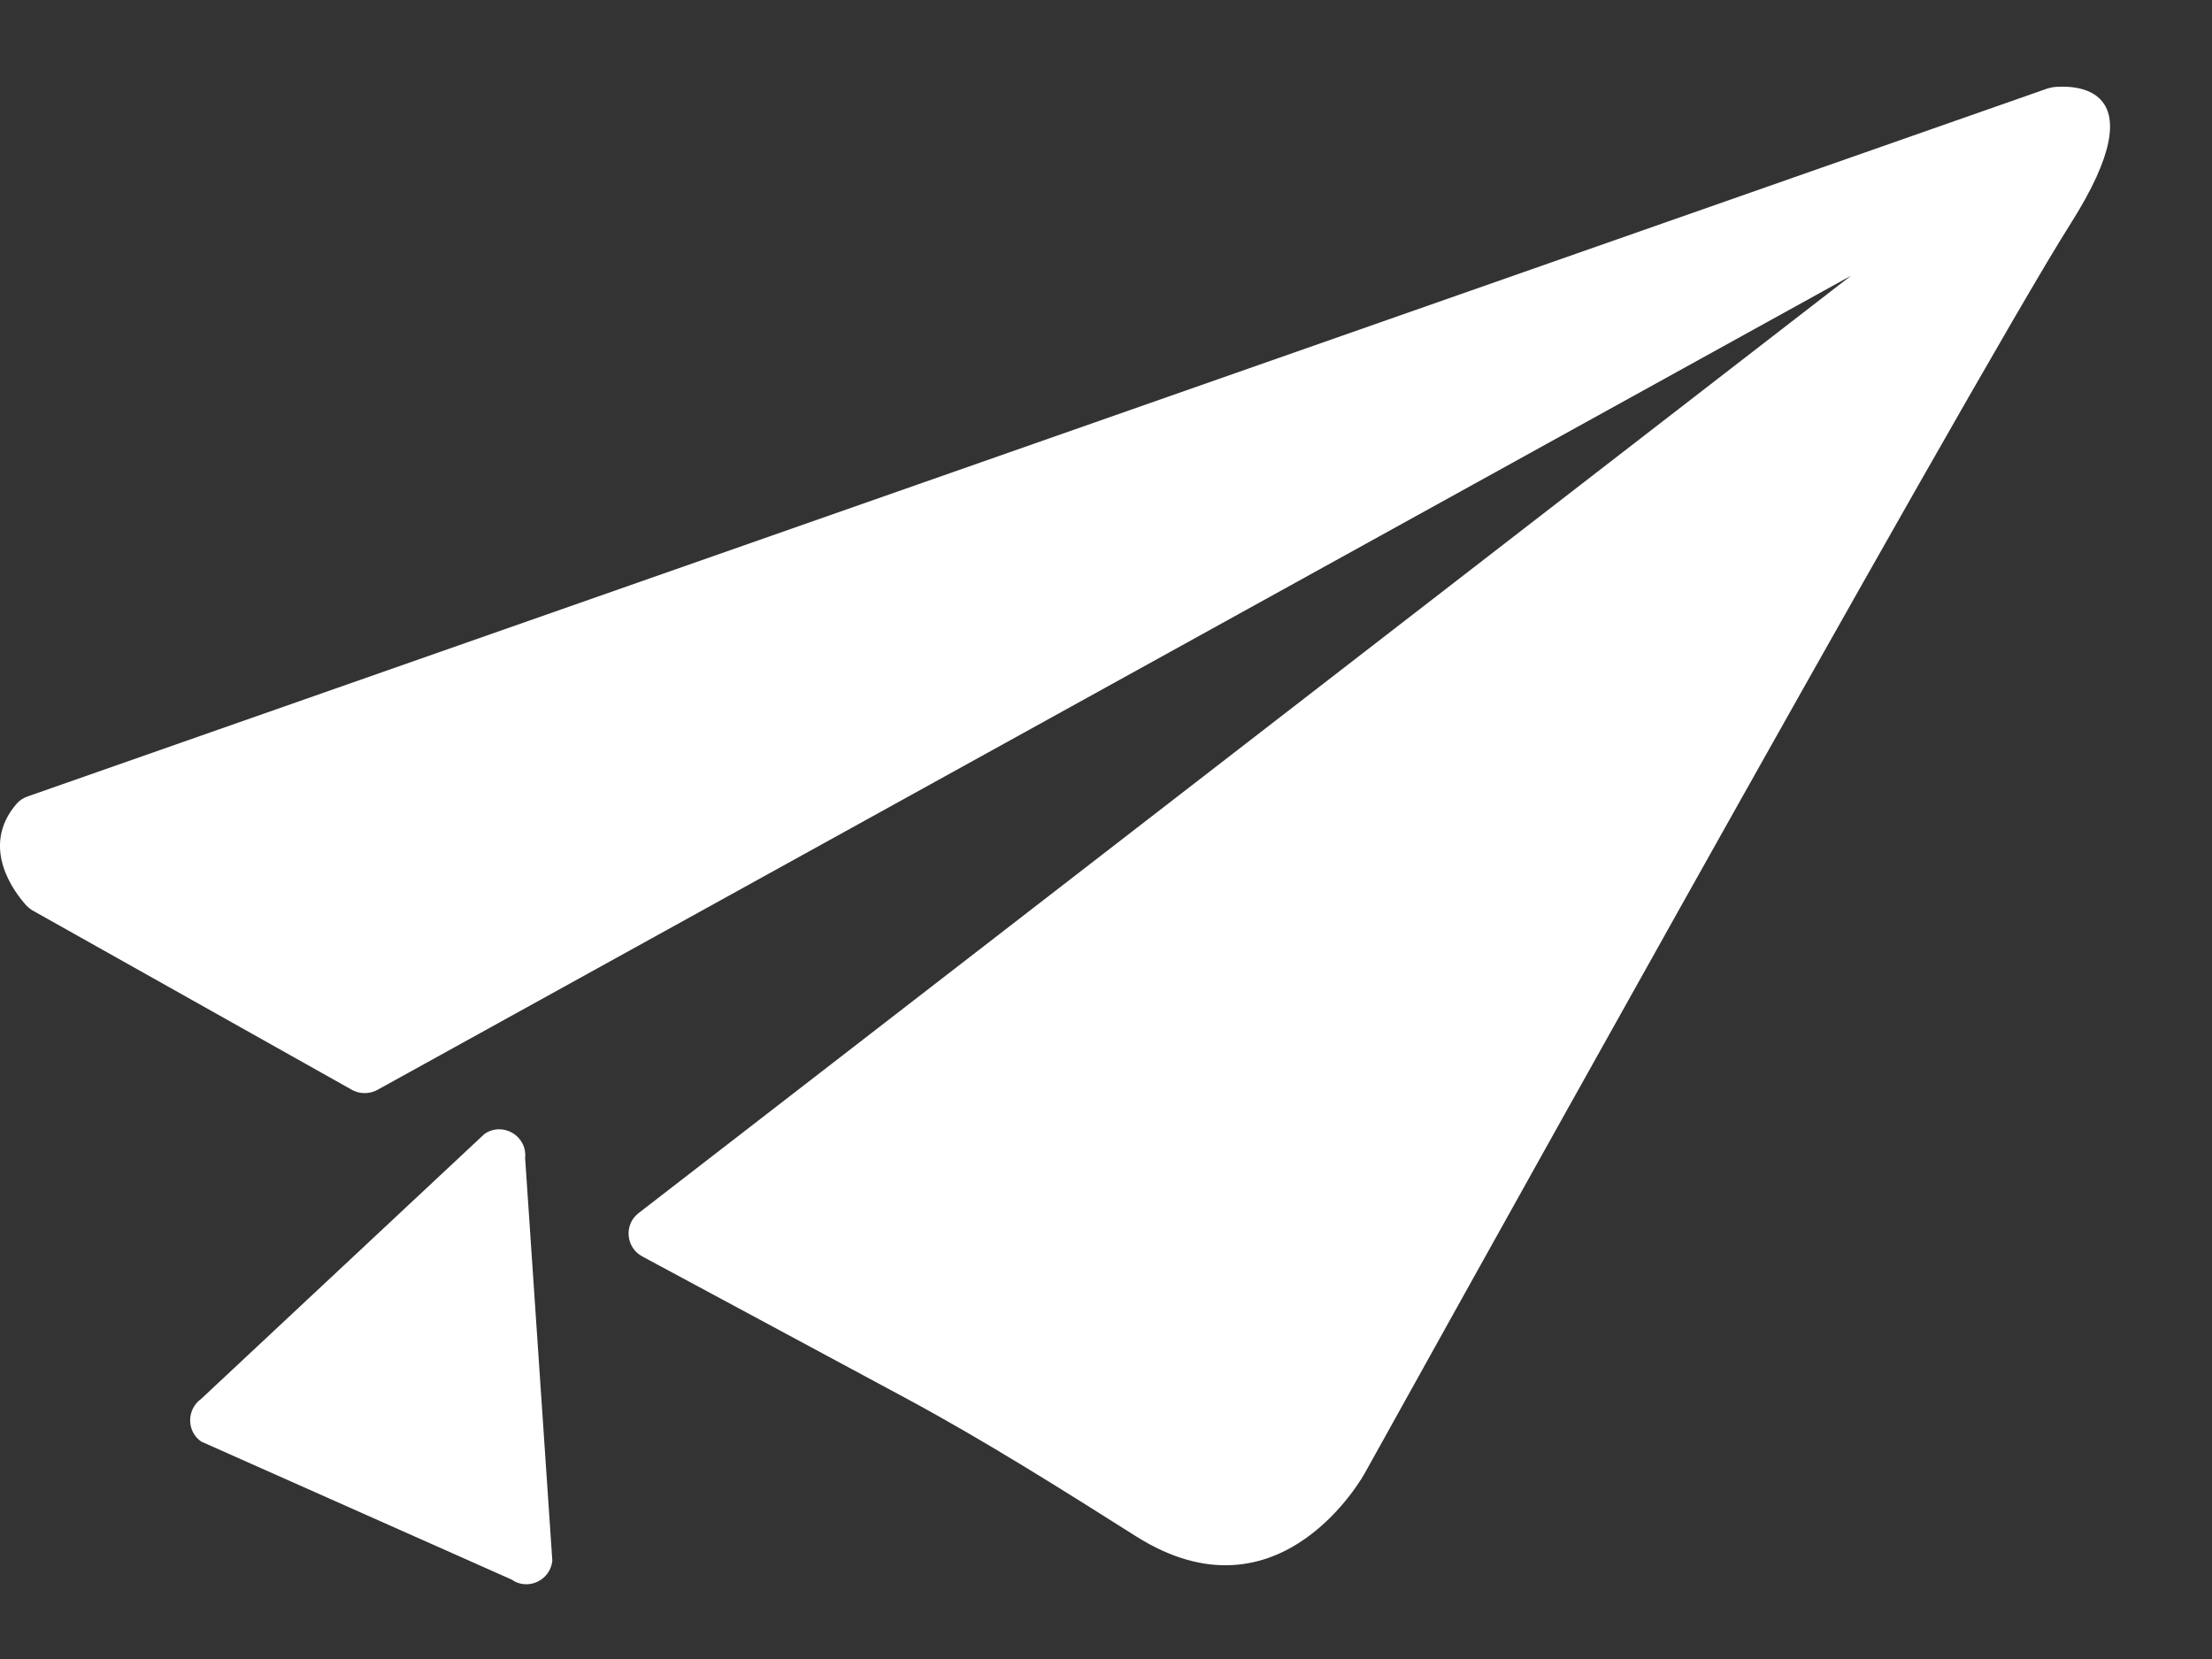
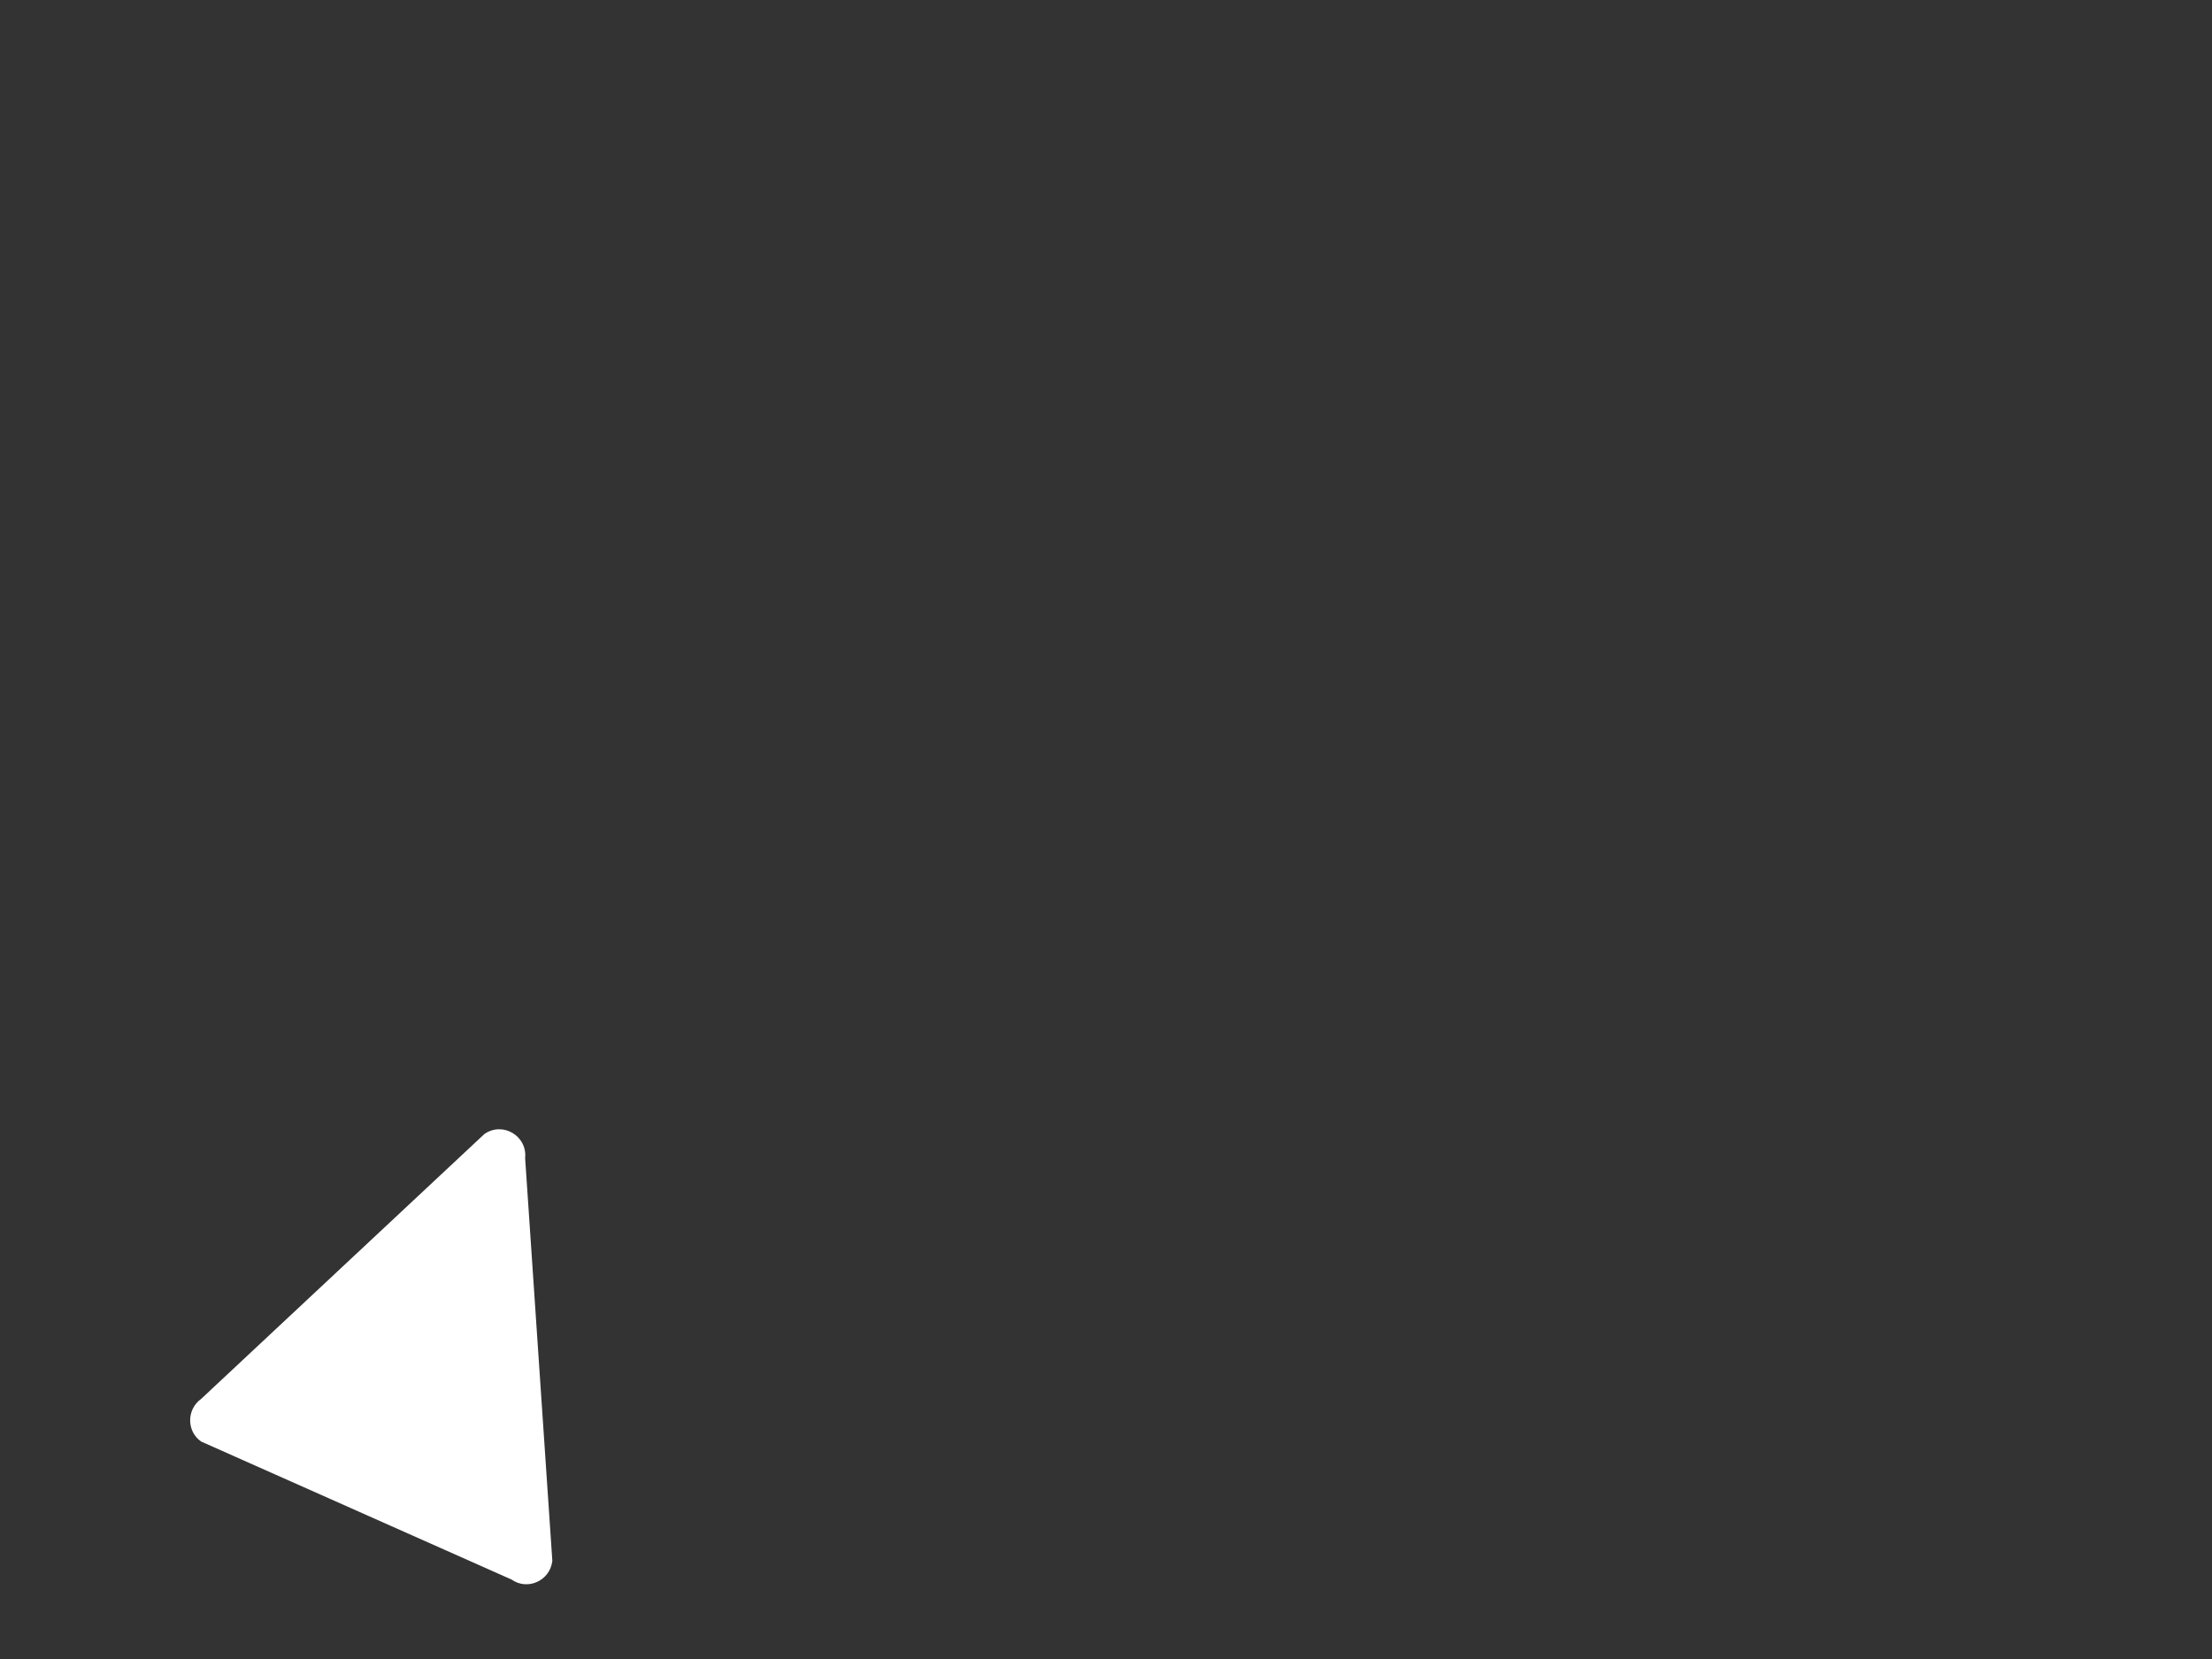
<svg xmlns="http://www.w3.org/2000/svg" width="20" height="15" viewBox="0 0 20 15" fill="none">
  <rect x="0" y="0" width="20" height="15" fill="#333333" stroke="none" />
-   <path d="M0.25 7.201L18.51 0.801C18.528 0.796 18.546 0.791 18.564 0.788C18.733 0.77 19.53 0.747 18.723 2.02C17.823 3.439 12.342 13.316 12.342 13.316C12.342 13.316 11.583 14.719 10.272 13.891C9.592 13.461 8.912 13.032 8.207 12.651L5.807 11.36C5.658 11.281 5.64 11.071 5.773 10.969L16.736 2.493L3.411 9.855C3.34 9.893 3.253 9.893 3.184 9.855L0.298 8.234C0.275 8.221 0.257 8.206 0.239 8.188C0.137 8.076 -0.19 7.659 0.152 7.265C0.178 7.235 0.214 7.214 0.25 7.201Z" fill="white" />
  <path d="M4.626 14.282L1.819 13.034C1.686 12.942 1.686 12.743 1.819 12.648L4.38 10.253C4.546 10.138 4.769 10.271 4.748 10.471L4.994 14.113C4.973 14.292 4.771 14.384 4.626 14.282Z" fill="white" />
</svg>